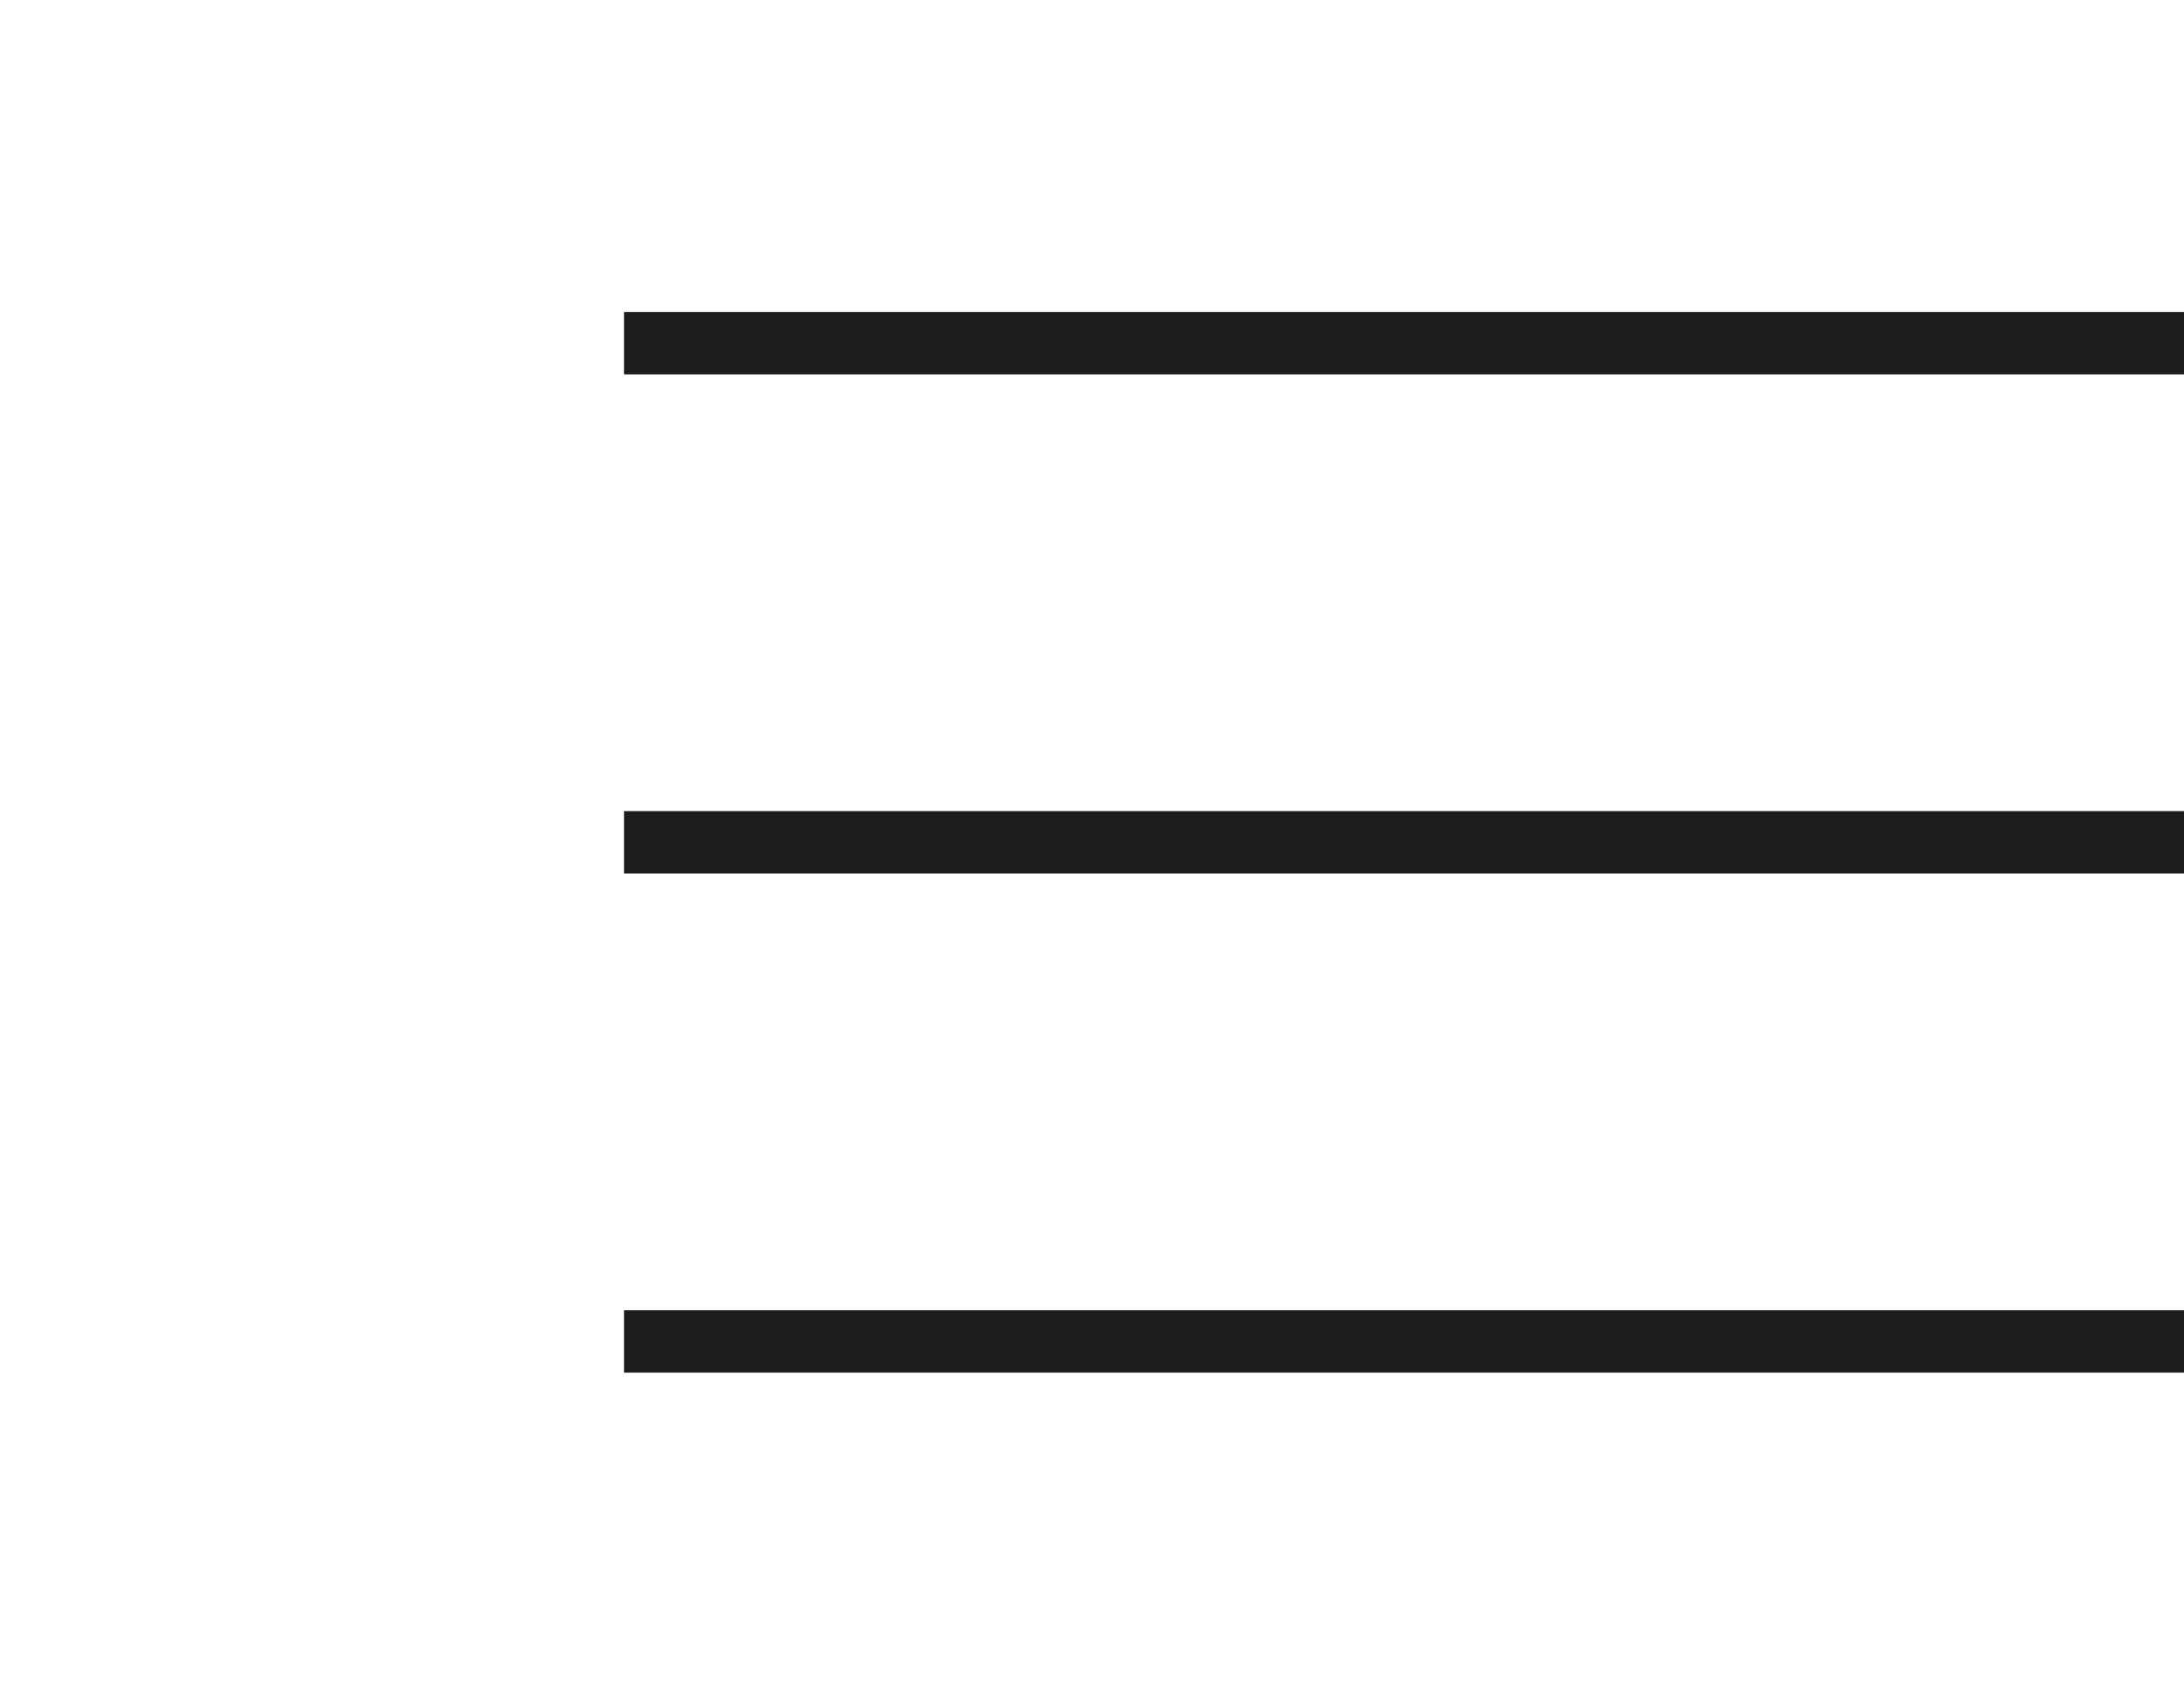
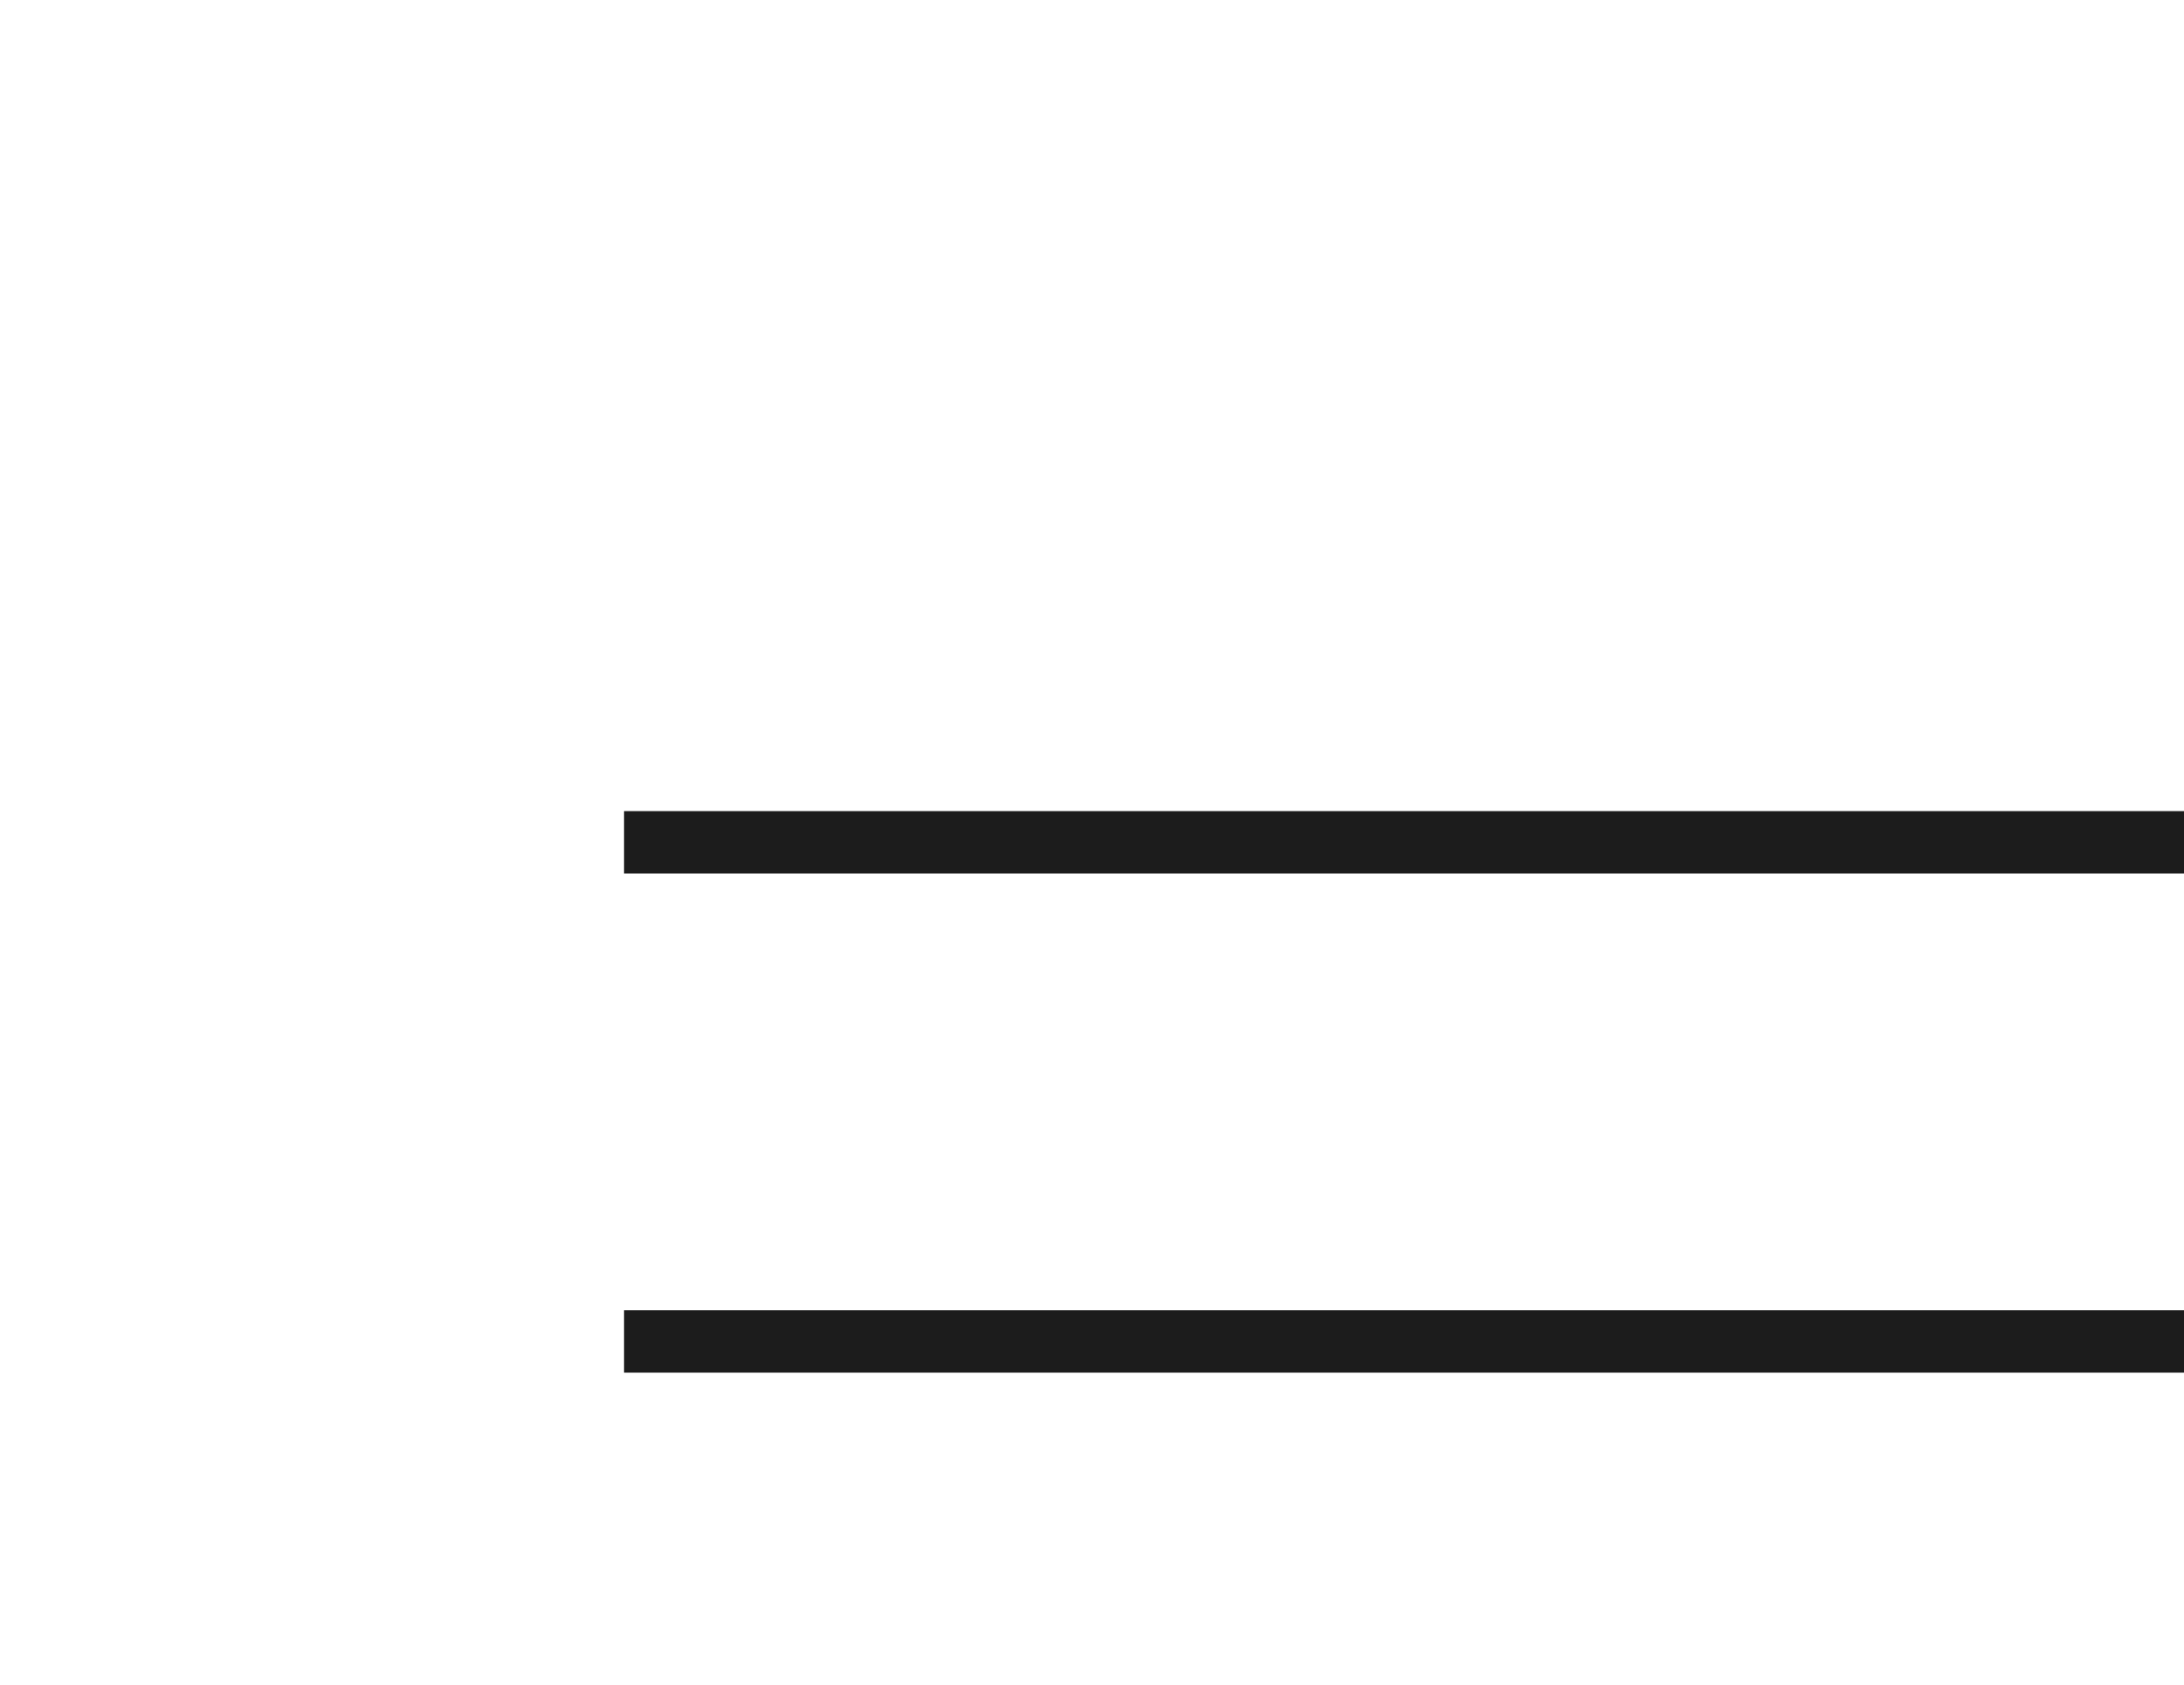
<svg xmlns="http://www.w3.org/2000/svg" width="35" height="27" viewBox="0 0 35 27" fill="none">
-   <rect x="10" y="5" width="25" height="1" fill="#1C1C1C" />
  <rect x="10" y="13" width="25" height="1" fill="#1C1C1C" />
  <rect x="10" y="21" width="25" height="1" fill="#1C1C1C" />
</svg>